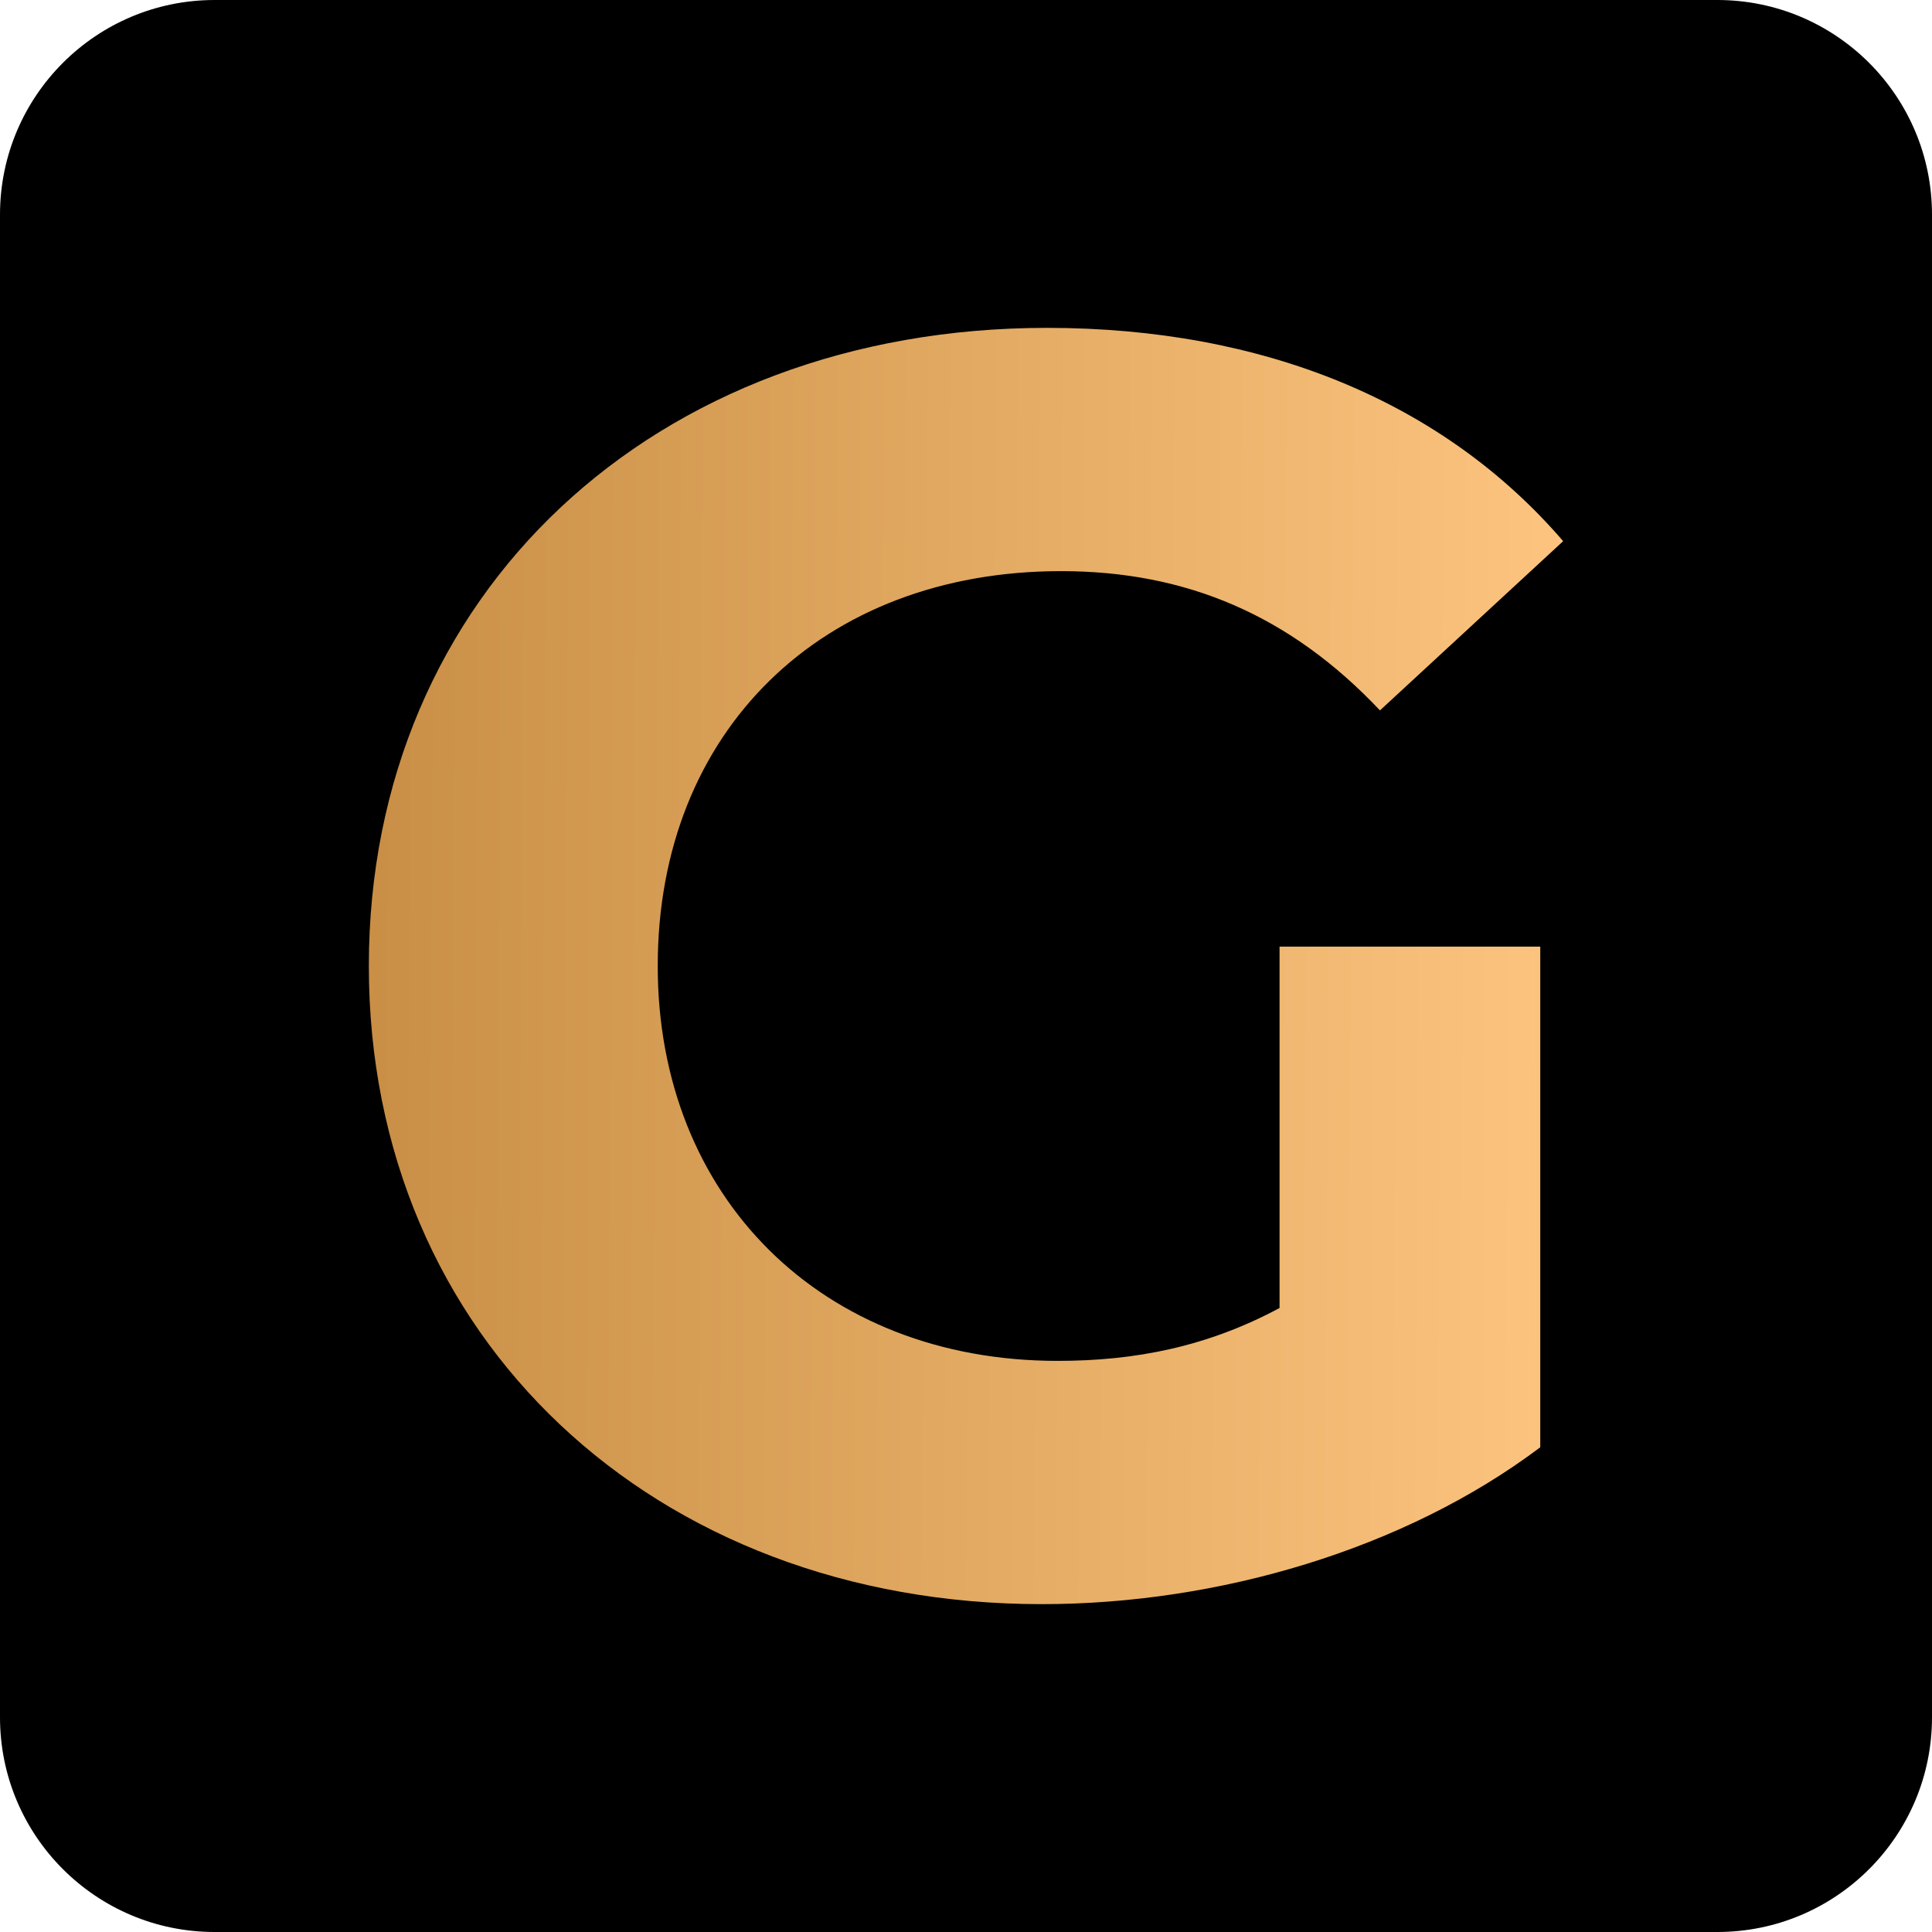
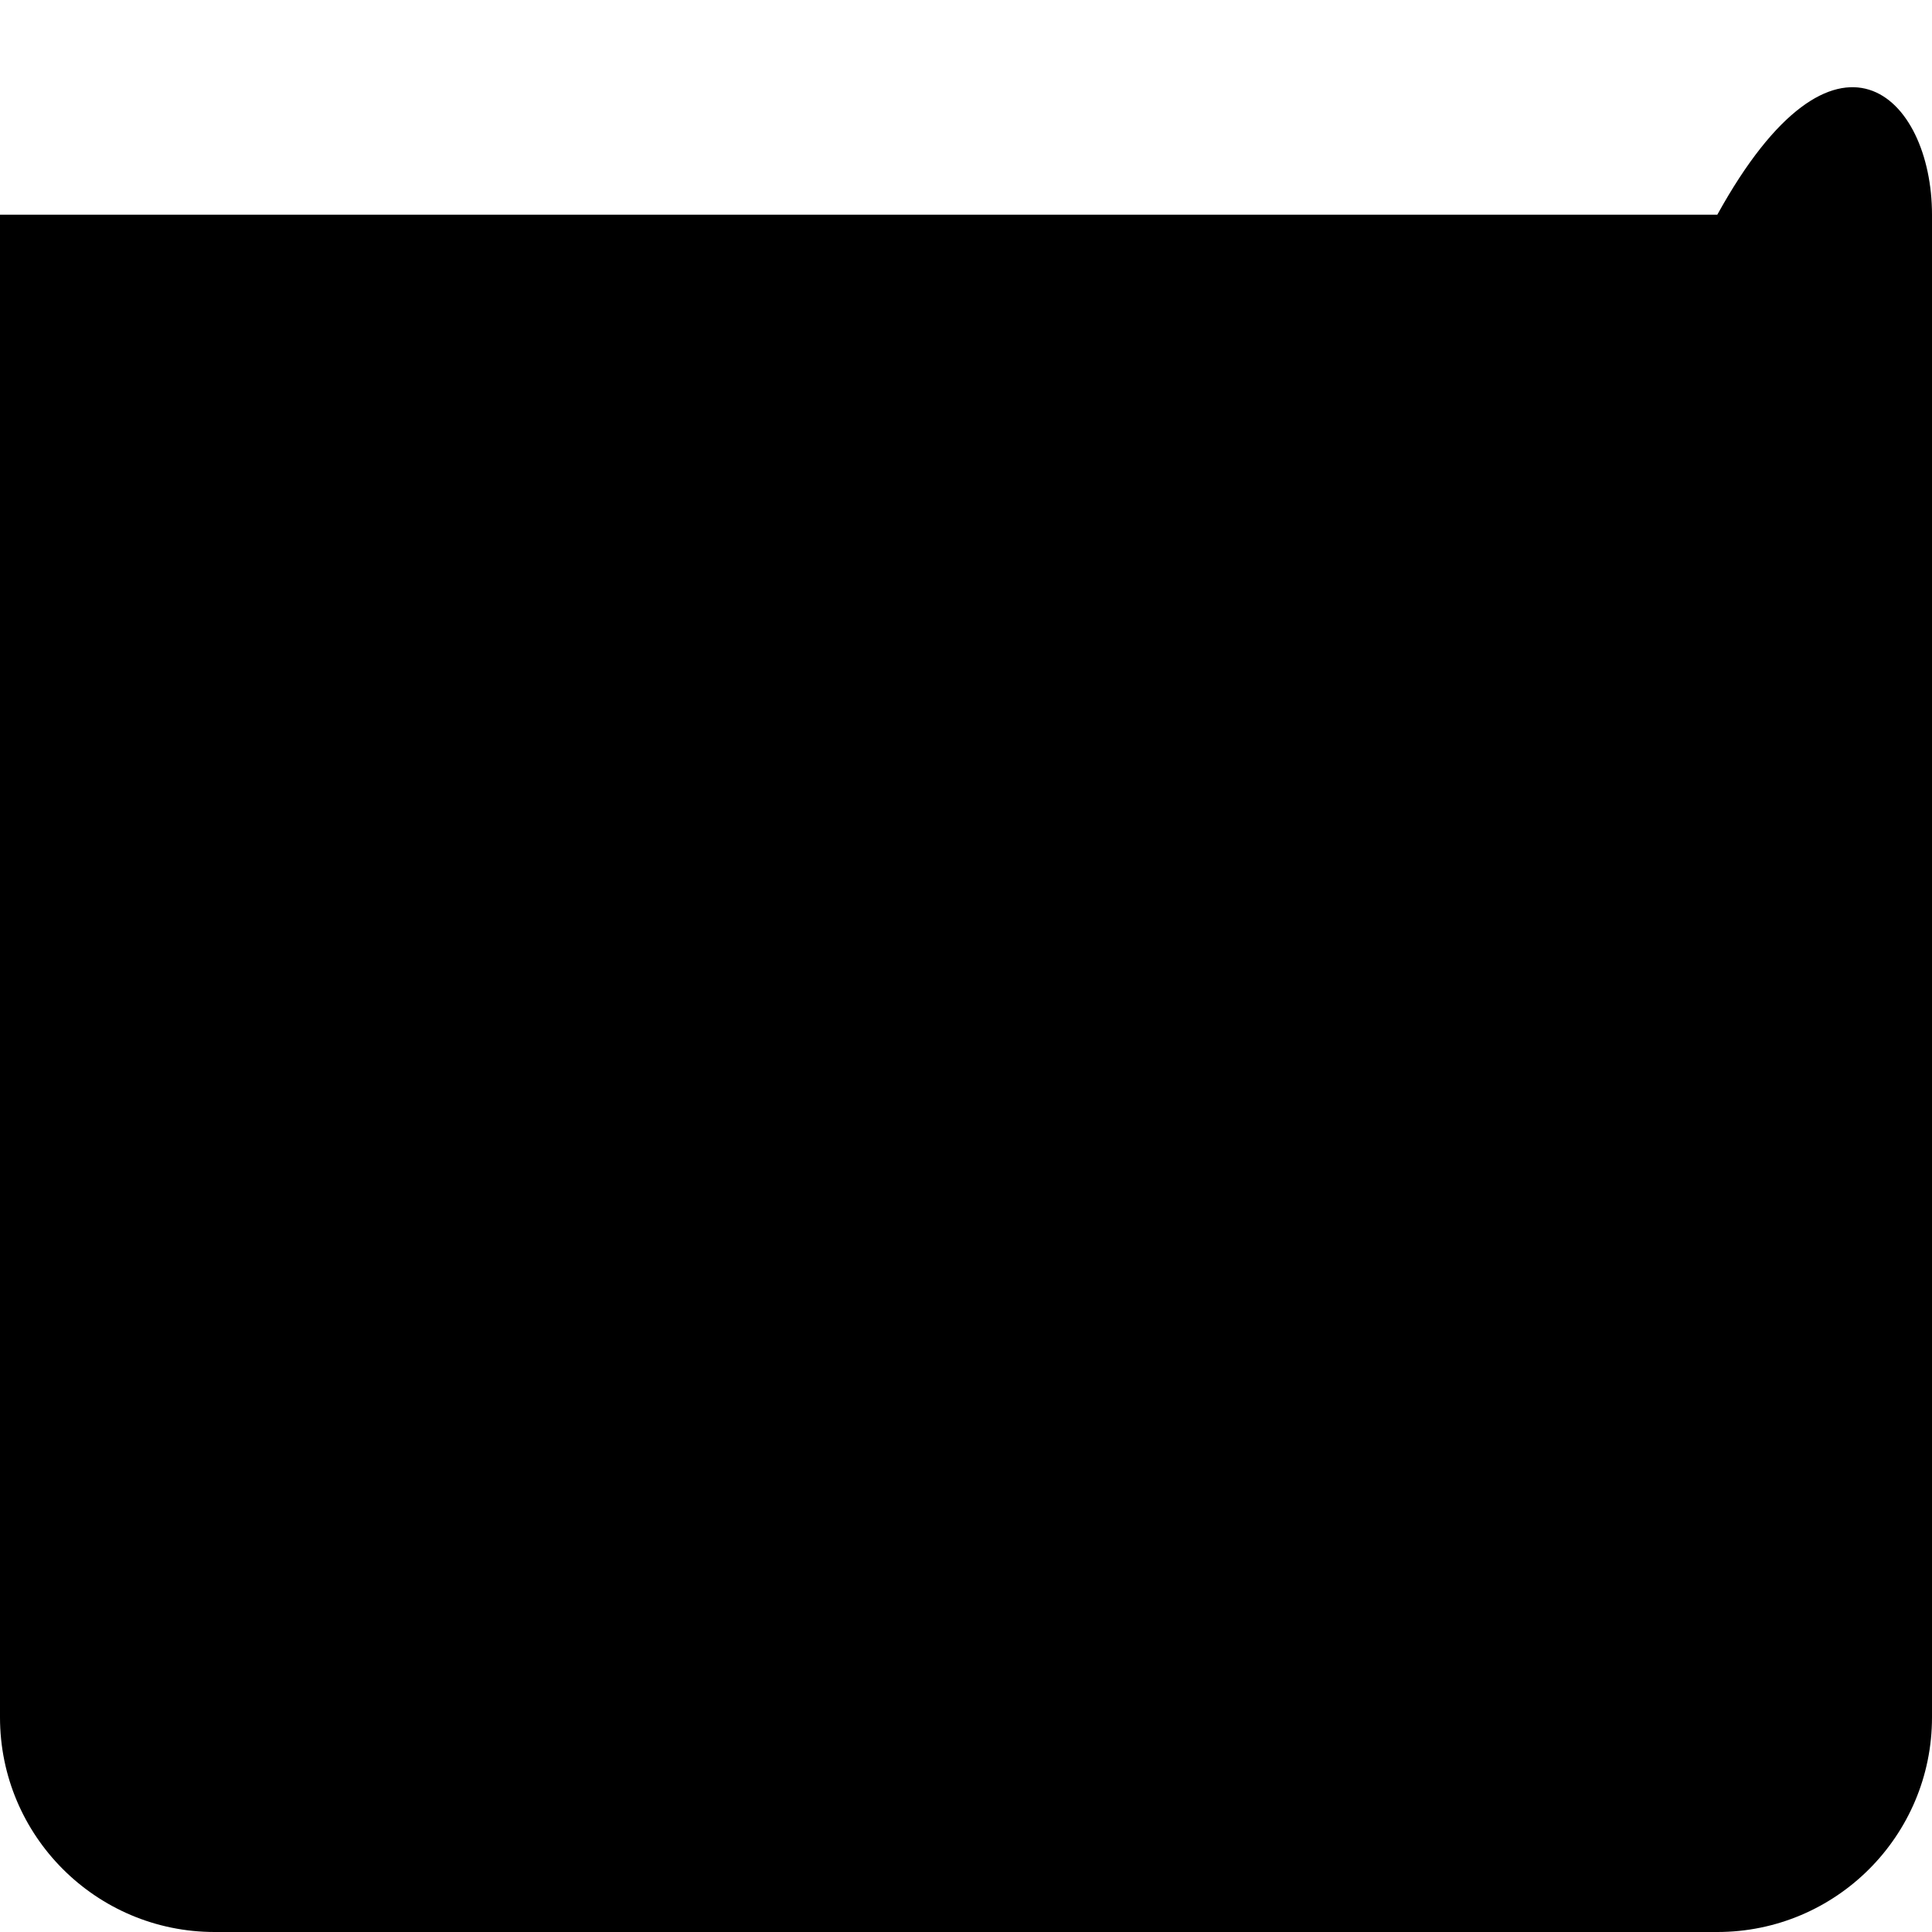
<svg xmlns="http://www.w3.org/2000/svg" width="256" height="256" viewBox="0 0 256 256" fill="none">
-   <path d="M0 28.444C0 12.735 12.735 0 28.444 0H227.556C243.265 0 256 12.735 256 28.444V227.556C256 243.265 243.265 256 227.556 256H28.444C12.735 256 0 243.265 0 227.556V28.444Z" fill="black" />
-   <path d="M169.548 173.316C159.978 178.455 150.408 180.323 140.138 180.323C108.86 180.323 87.153 158.6 87.153 128C87.153 96.934 108.86 75.678 140.604 75.678C157.177 75.678 170.948 81.518 182.852 94.131L207.127 71.707C191.255 53.254 167.447 43.443 138.737 43.443C86.686 43.443 48.873 78.715 48.873 128C48.873 177.287 86.686 212.558 138.037 212.558C161.378 212.558 186.12 205.317 204.093 191.769V125.431H169.548V173.316Z" fill="url(#paint0_linear_2902_2181)" />
+   <path d="M0 28.444H227.556C243.265 0 256 12.735 256 28.444V227.556C256 243.265 243.265 256 227.556 256H28.444C12.735 256 0 243.265 0 227.556V28.444Z" fill="black" />
  <defs>
    <linearGradient id="paint0_linear_2902_2181" x1="41.015" y1="88.637" x2="216.345" y2="89.576" gradientUnits="userSpaceOnUse">
      <stop stop-color="#C68C43" />
      <stop offset="1" stop-color="#FFC782" />
    </linearGradient>
  </defs>
</svg>